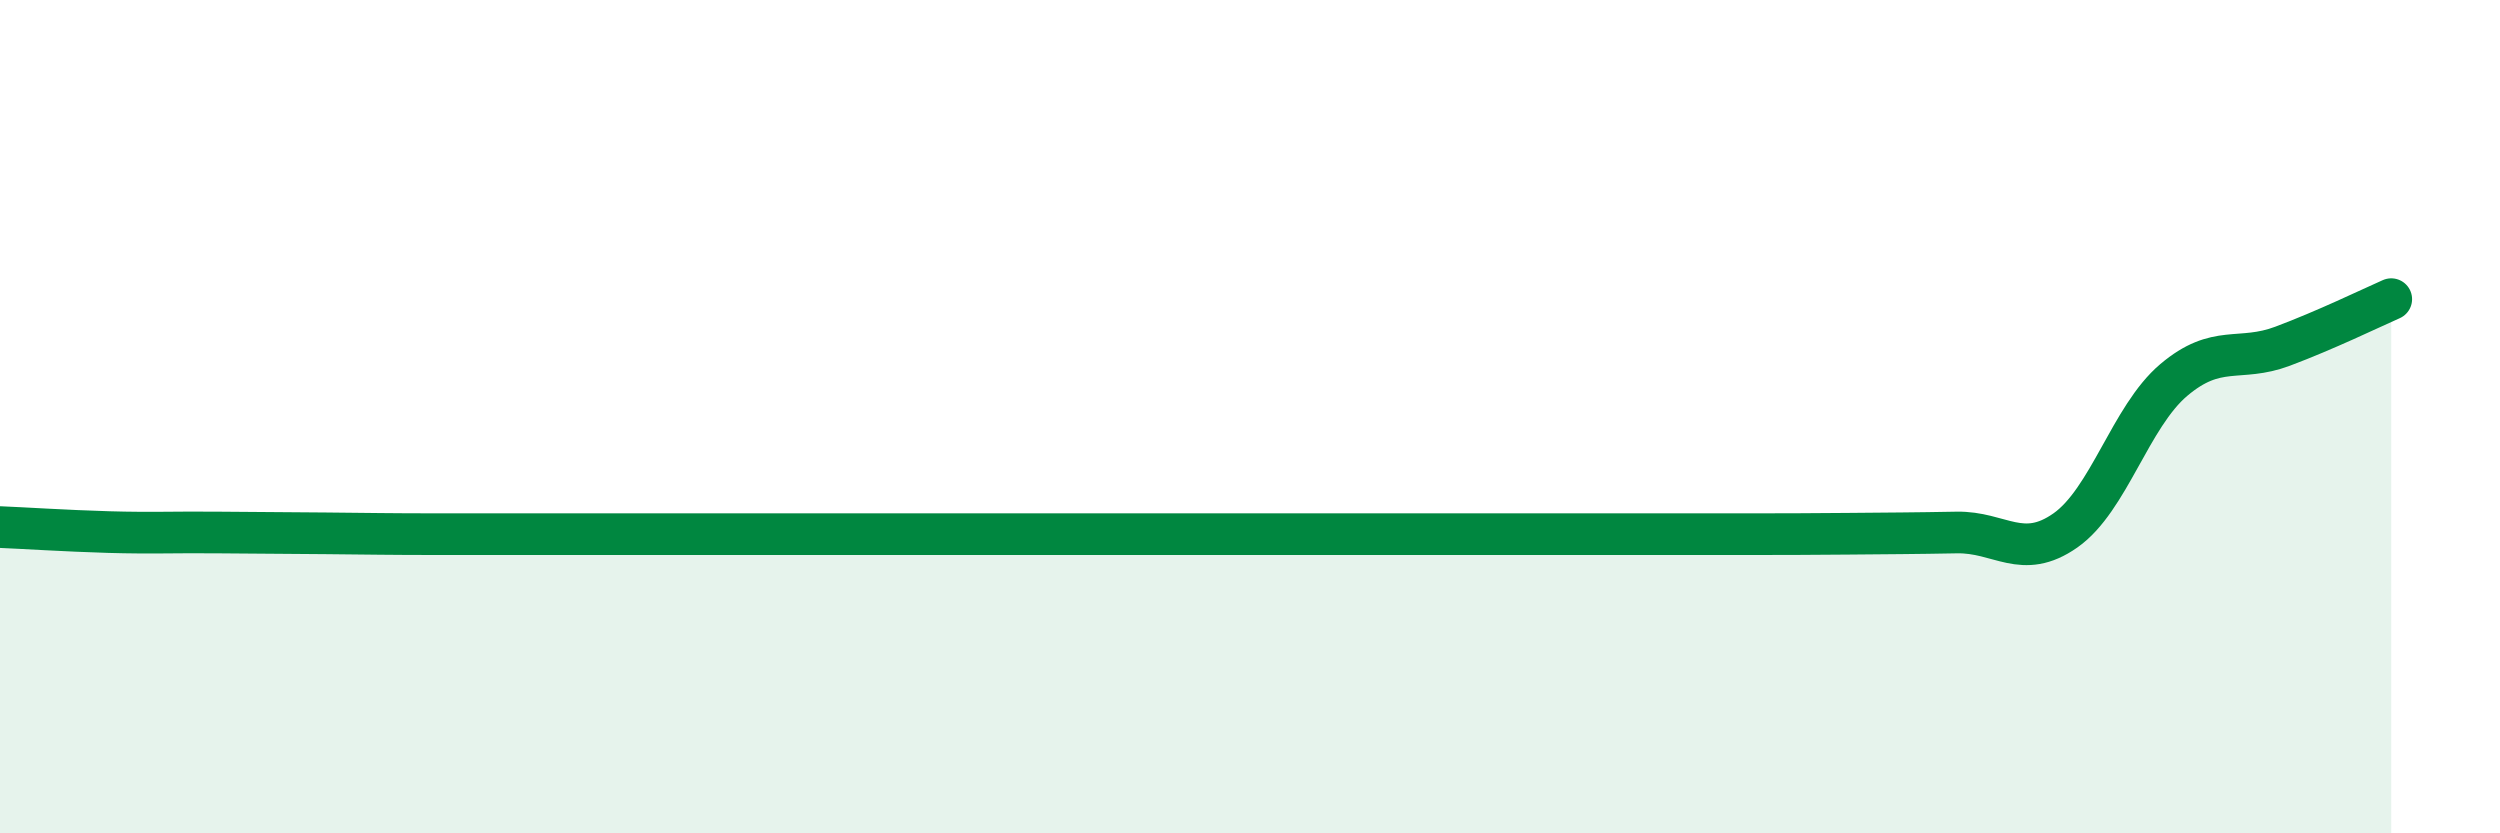
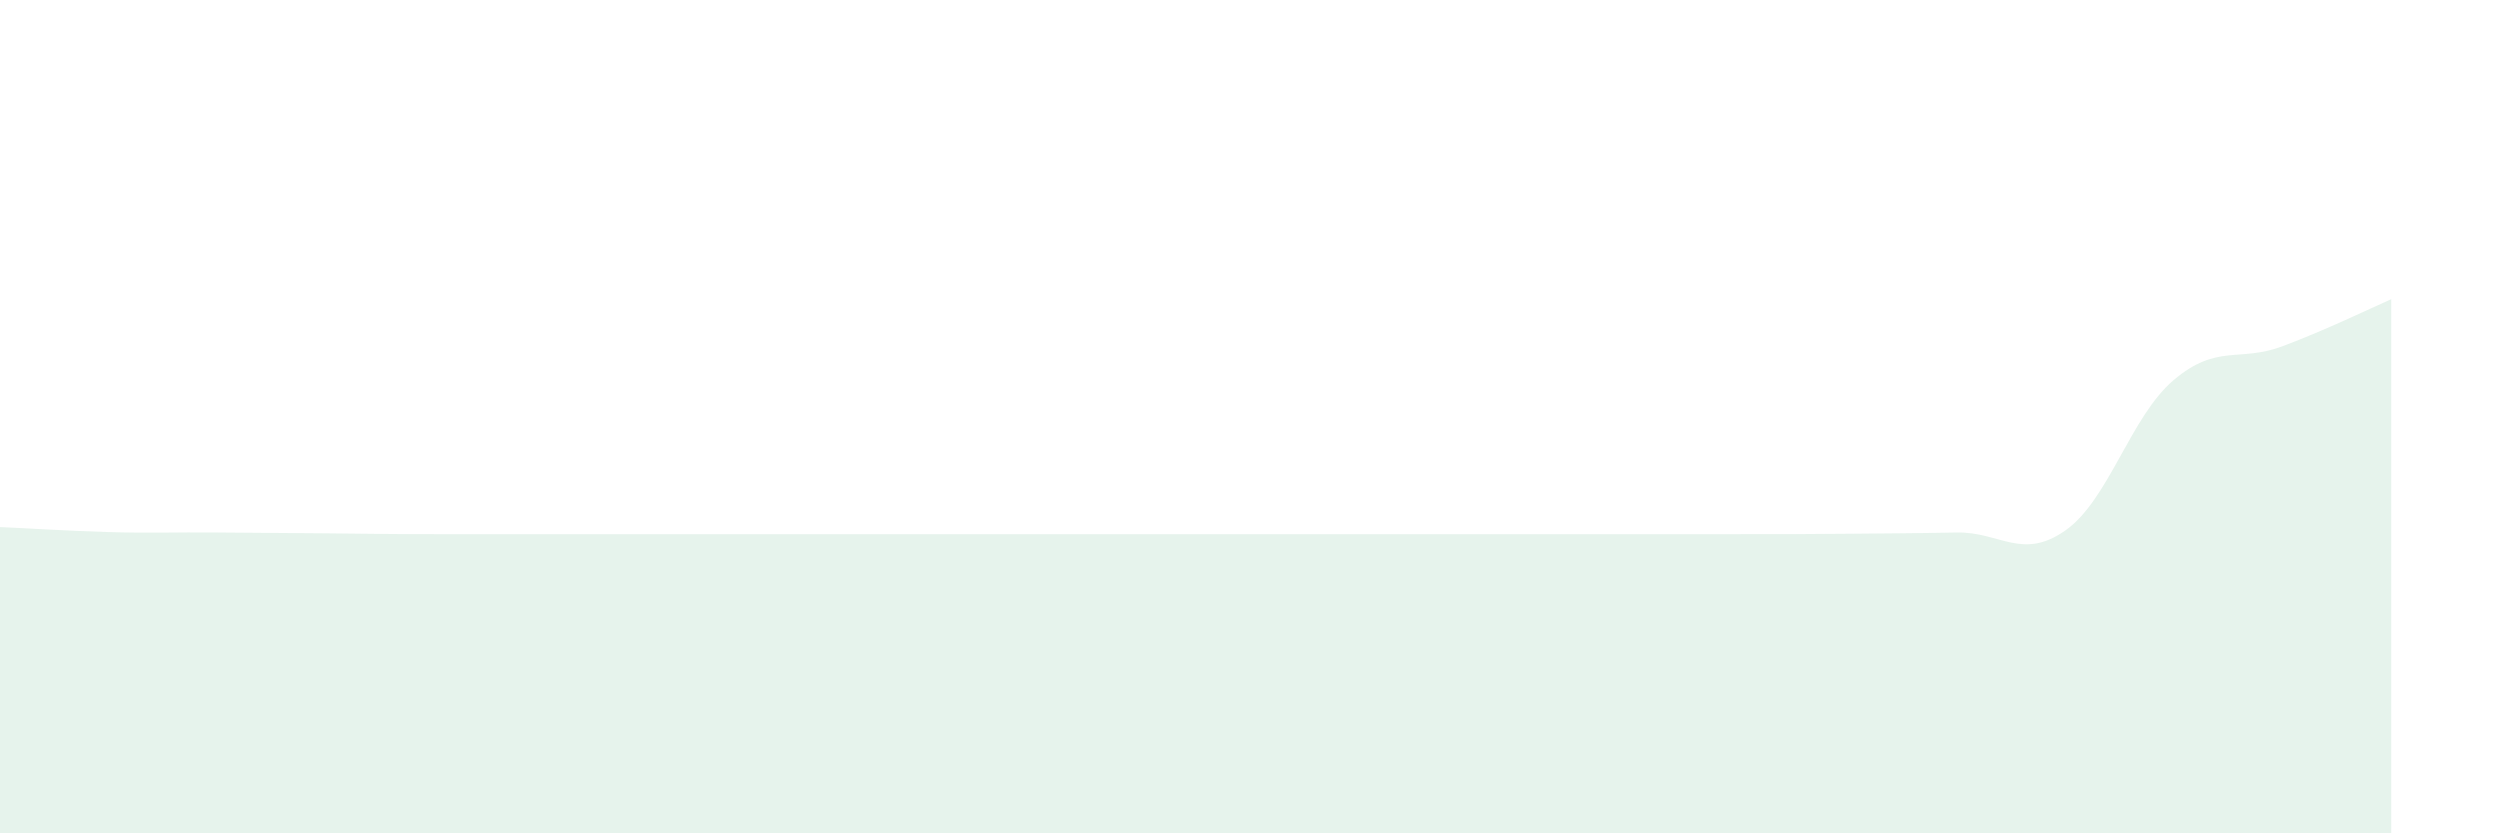
<svg xmlns="http://www.w3.org/2000/svg" width="60" height="20" viewBox="0 0 60 20">
  <path d="M 0,12.65 C 0.52,12.67 1.57,12.74 2.61,12.77 C 3.65,12.8 4.18,12.77 5.22,12.78 C 6.26,12.79 6.79,12.79 7.83,12.8 C 8.87,12.81 9.39,12.82 10.43,12.82 C 11.47,12.82 12,12.82 13.04,12.82 C 14.08,12.82 14.61,12.82 15.65,12.82 C 16.69,12.82 17.22,12.82 18.26,12.82 C 19.3,12.82 19.83,12.82 20.87,12.82 C 21.91,12.82 22.44,12.82 23.48,12.82 C 24.52,12.82 25.05,12.82 26.09,12.82 C 27.13,12.82 27.66,12.82 28.7,12.82 C 29.74,12.82 30.26,12.82 31.3,12.82 C 32.34,12.82 32.87,12.82 33.91,12.82 C 34.95,12.82 35.48,12.82 36.52,12.82 C 37.56,12.82 38.09,12.82 39.13,12.82 C 40.17,12.82 40.7,12.82 41.74,12.82 C 42.78,12.82 43.31,12.82 44.35,12.81 C 45.39,12.8 45.92,12.8 46.96,12.78 C 48,12.76 48.53,13.46 49.57,12.73 C 50.61,12 51.13,10 52.17,9.12 C 53.21,8.24 53.74,8.7 54.78,8.31 C 55.82,7.92 56.87,7.41 57.39,7.18L57.39 20L0 20Z" fill="#008740" opacity="0.1" stroke-linecap="round" stroke-linejoin="round" />
-   <path d="M 0,12.65 C 0.52,12.67 1.57,12.74 2.61,12.77 C 3.65,12.8 4.18,12.77 5.22,12.78 C 6.26,12.79 6.79,12.79 7.83,12.8 C 8.87,12.81 9.39,12.82 10.43,12.82 C 11.47,12.82 12,12.82 13.04,12.82 C 14.08,12.82 14.61,12.82 15.65,12.82 C 16.69,12.82 17.22,12.82 18.26,12.82 C 19.3,12.82 19.83,12.82 20.87,12.82 C 21.91,12.82 22.44,12.82 23.48,12.82 C 24.52,12.82 25.05,12.82 26.09,12.82 C 27.13,12.82 27.66,12.82 28.7,12.82 C 29.74,12.82 30.26,12.82 31.3,12.82 C 32.34,12.82 32.87,12.82 33.91,12.82 C 34.95,12.82 35.48,12.82 36.52,12.82 C 37.56,12.82 38.09,12.82 39.13,12.82 C 40.17,12.82 40.7,12.82 41.74,12.82 C 42.78,12.82 43.31,12.82 44.35,12.81 C 45.39,12.8 45.92,12.8 46.96,12.78 C 48,12.76 48.53,13.46 49.57,12.73 C 50.61,12 51.13,10 52.17,9.12 C 53.21,8.24 53.74,8.7 54.78,8.31 C 55.82,7.92 56.87,7.41 57.39,7.18" stroke="#008740" stroke-width="1" fill="none" stroke-linecap="round" stroke-linejoin="round" />
</svg>